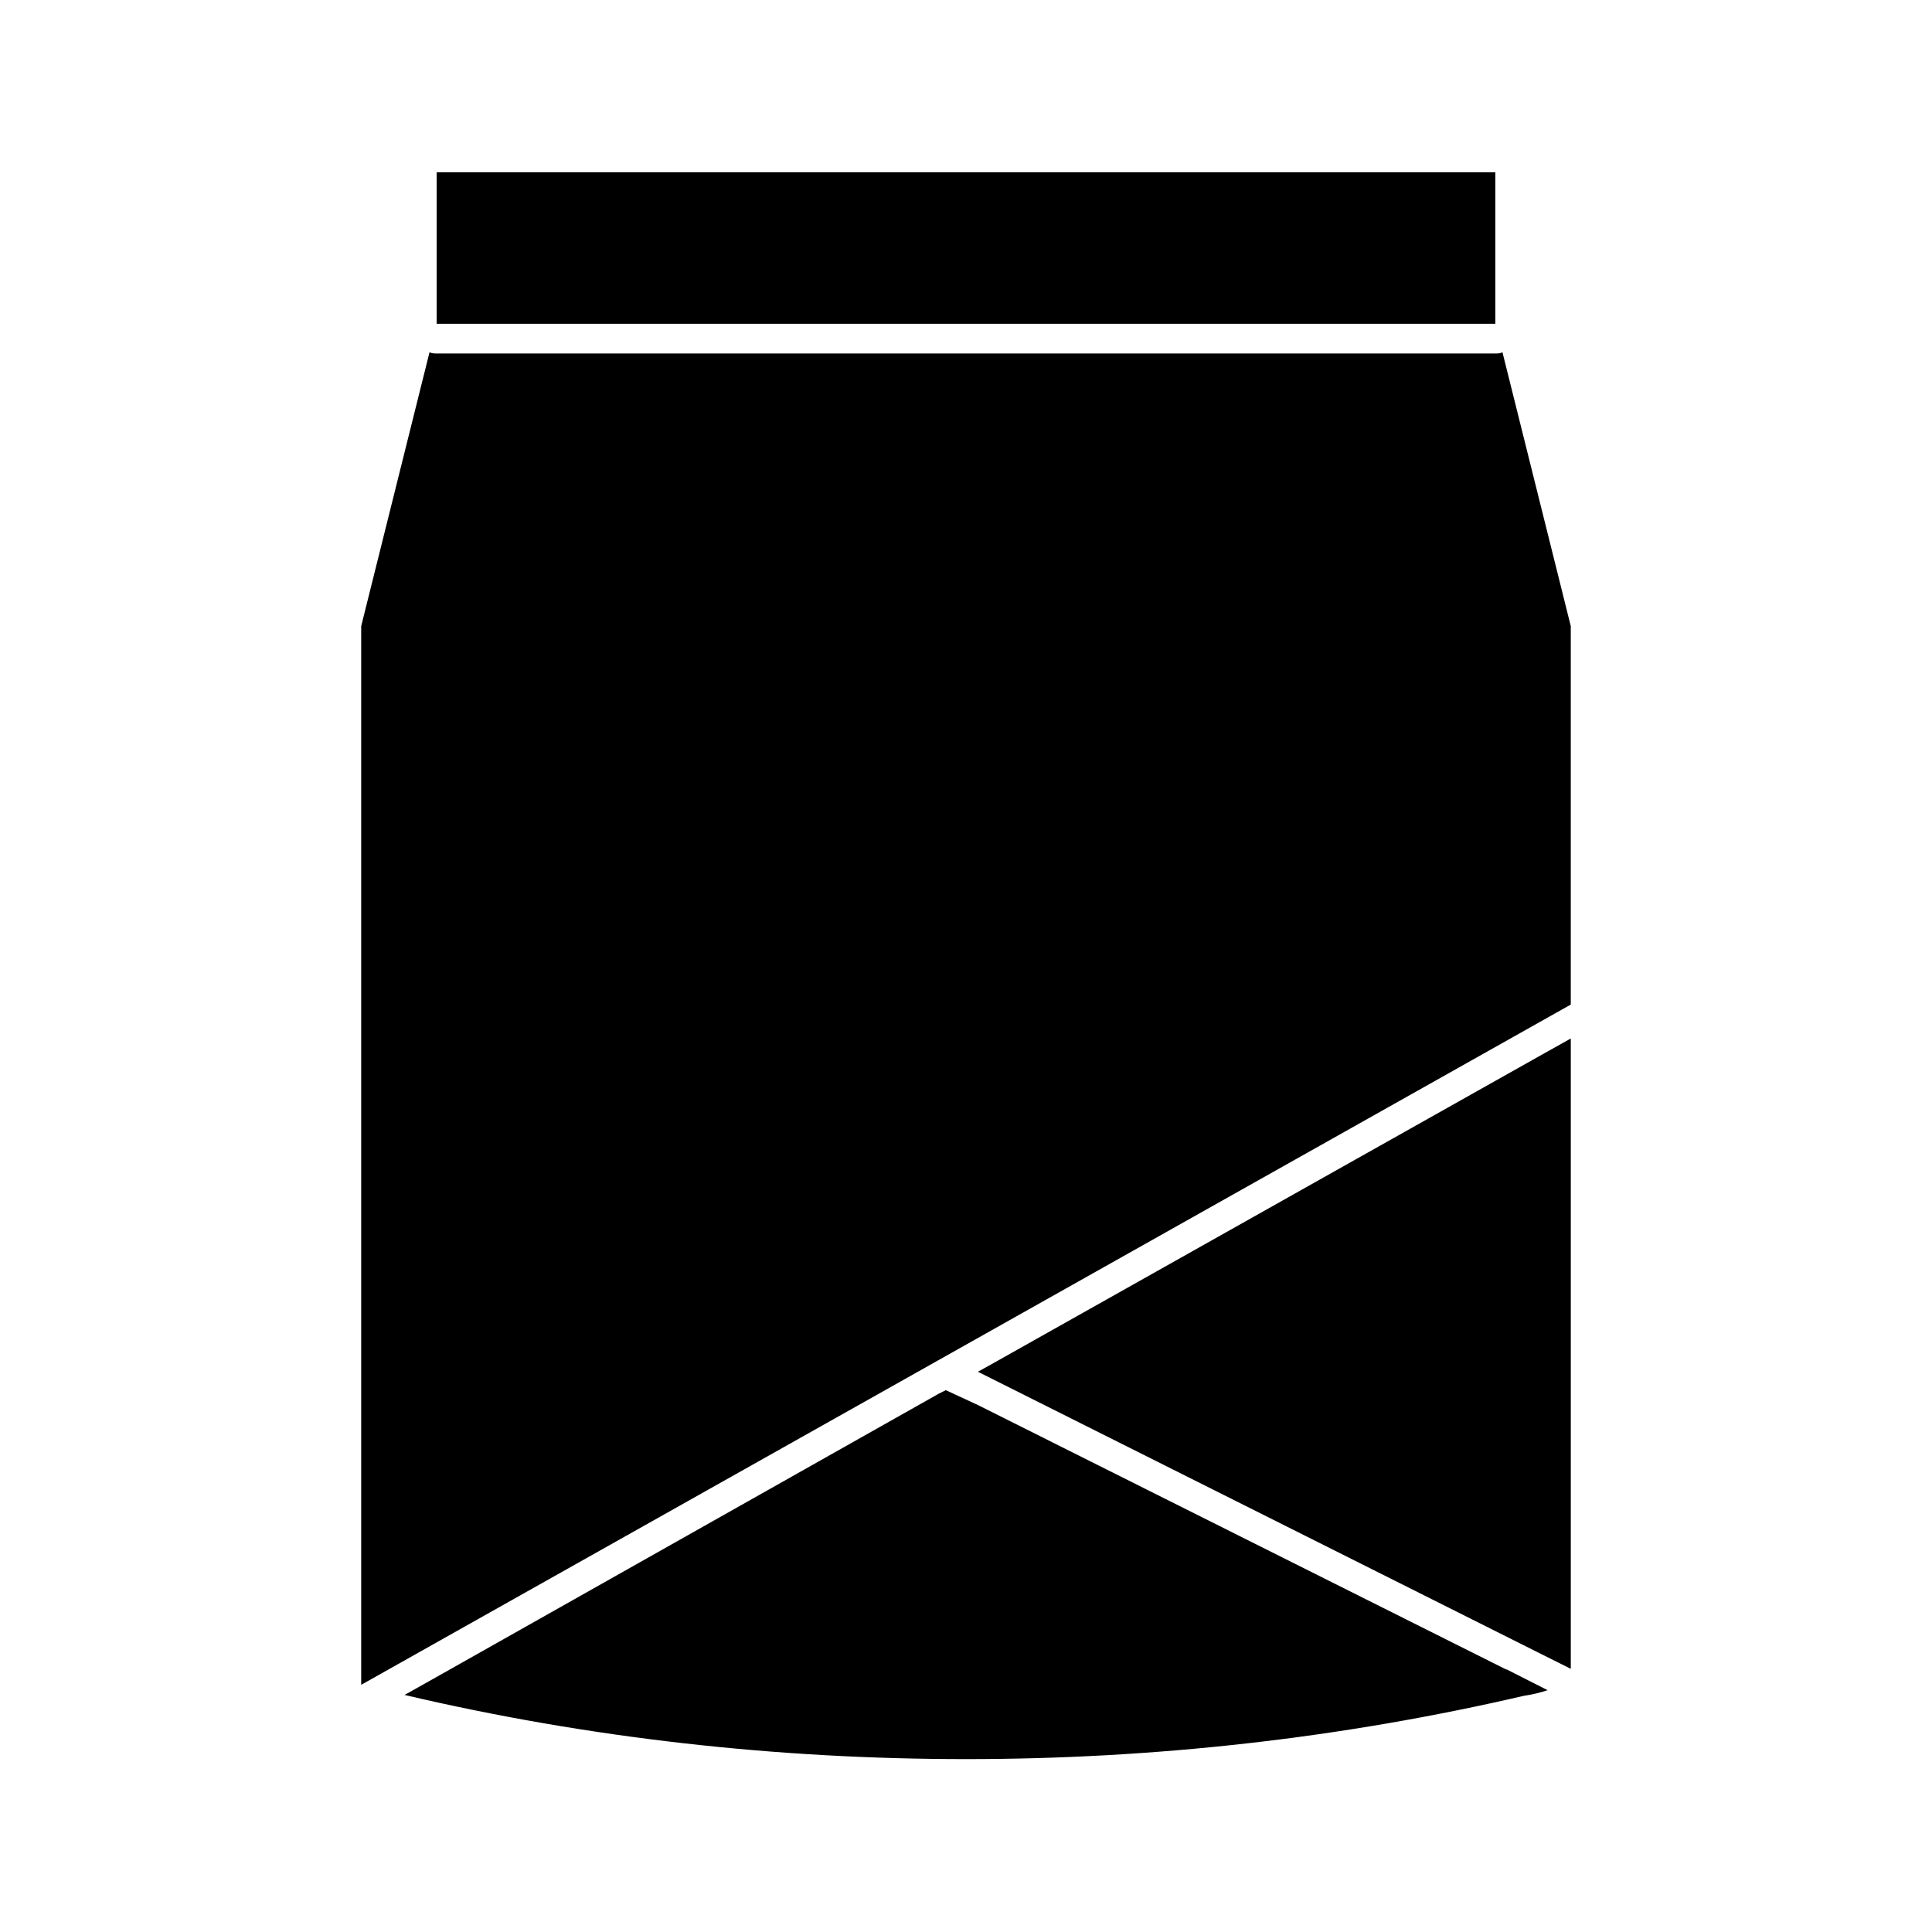
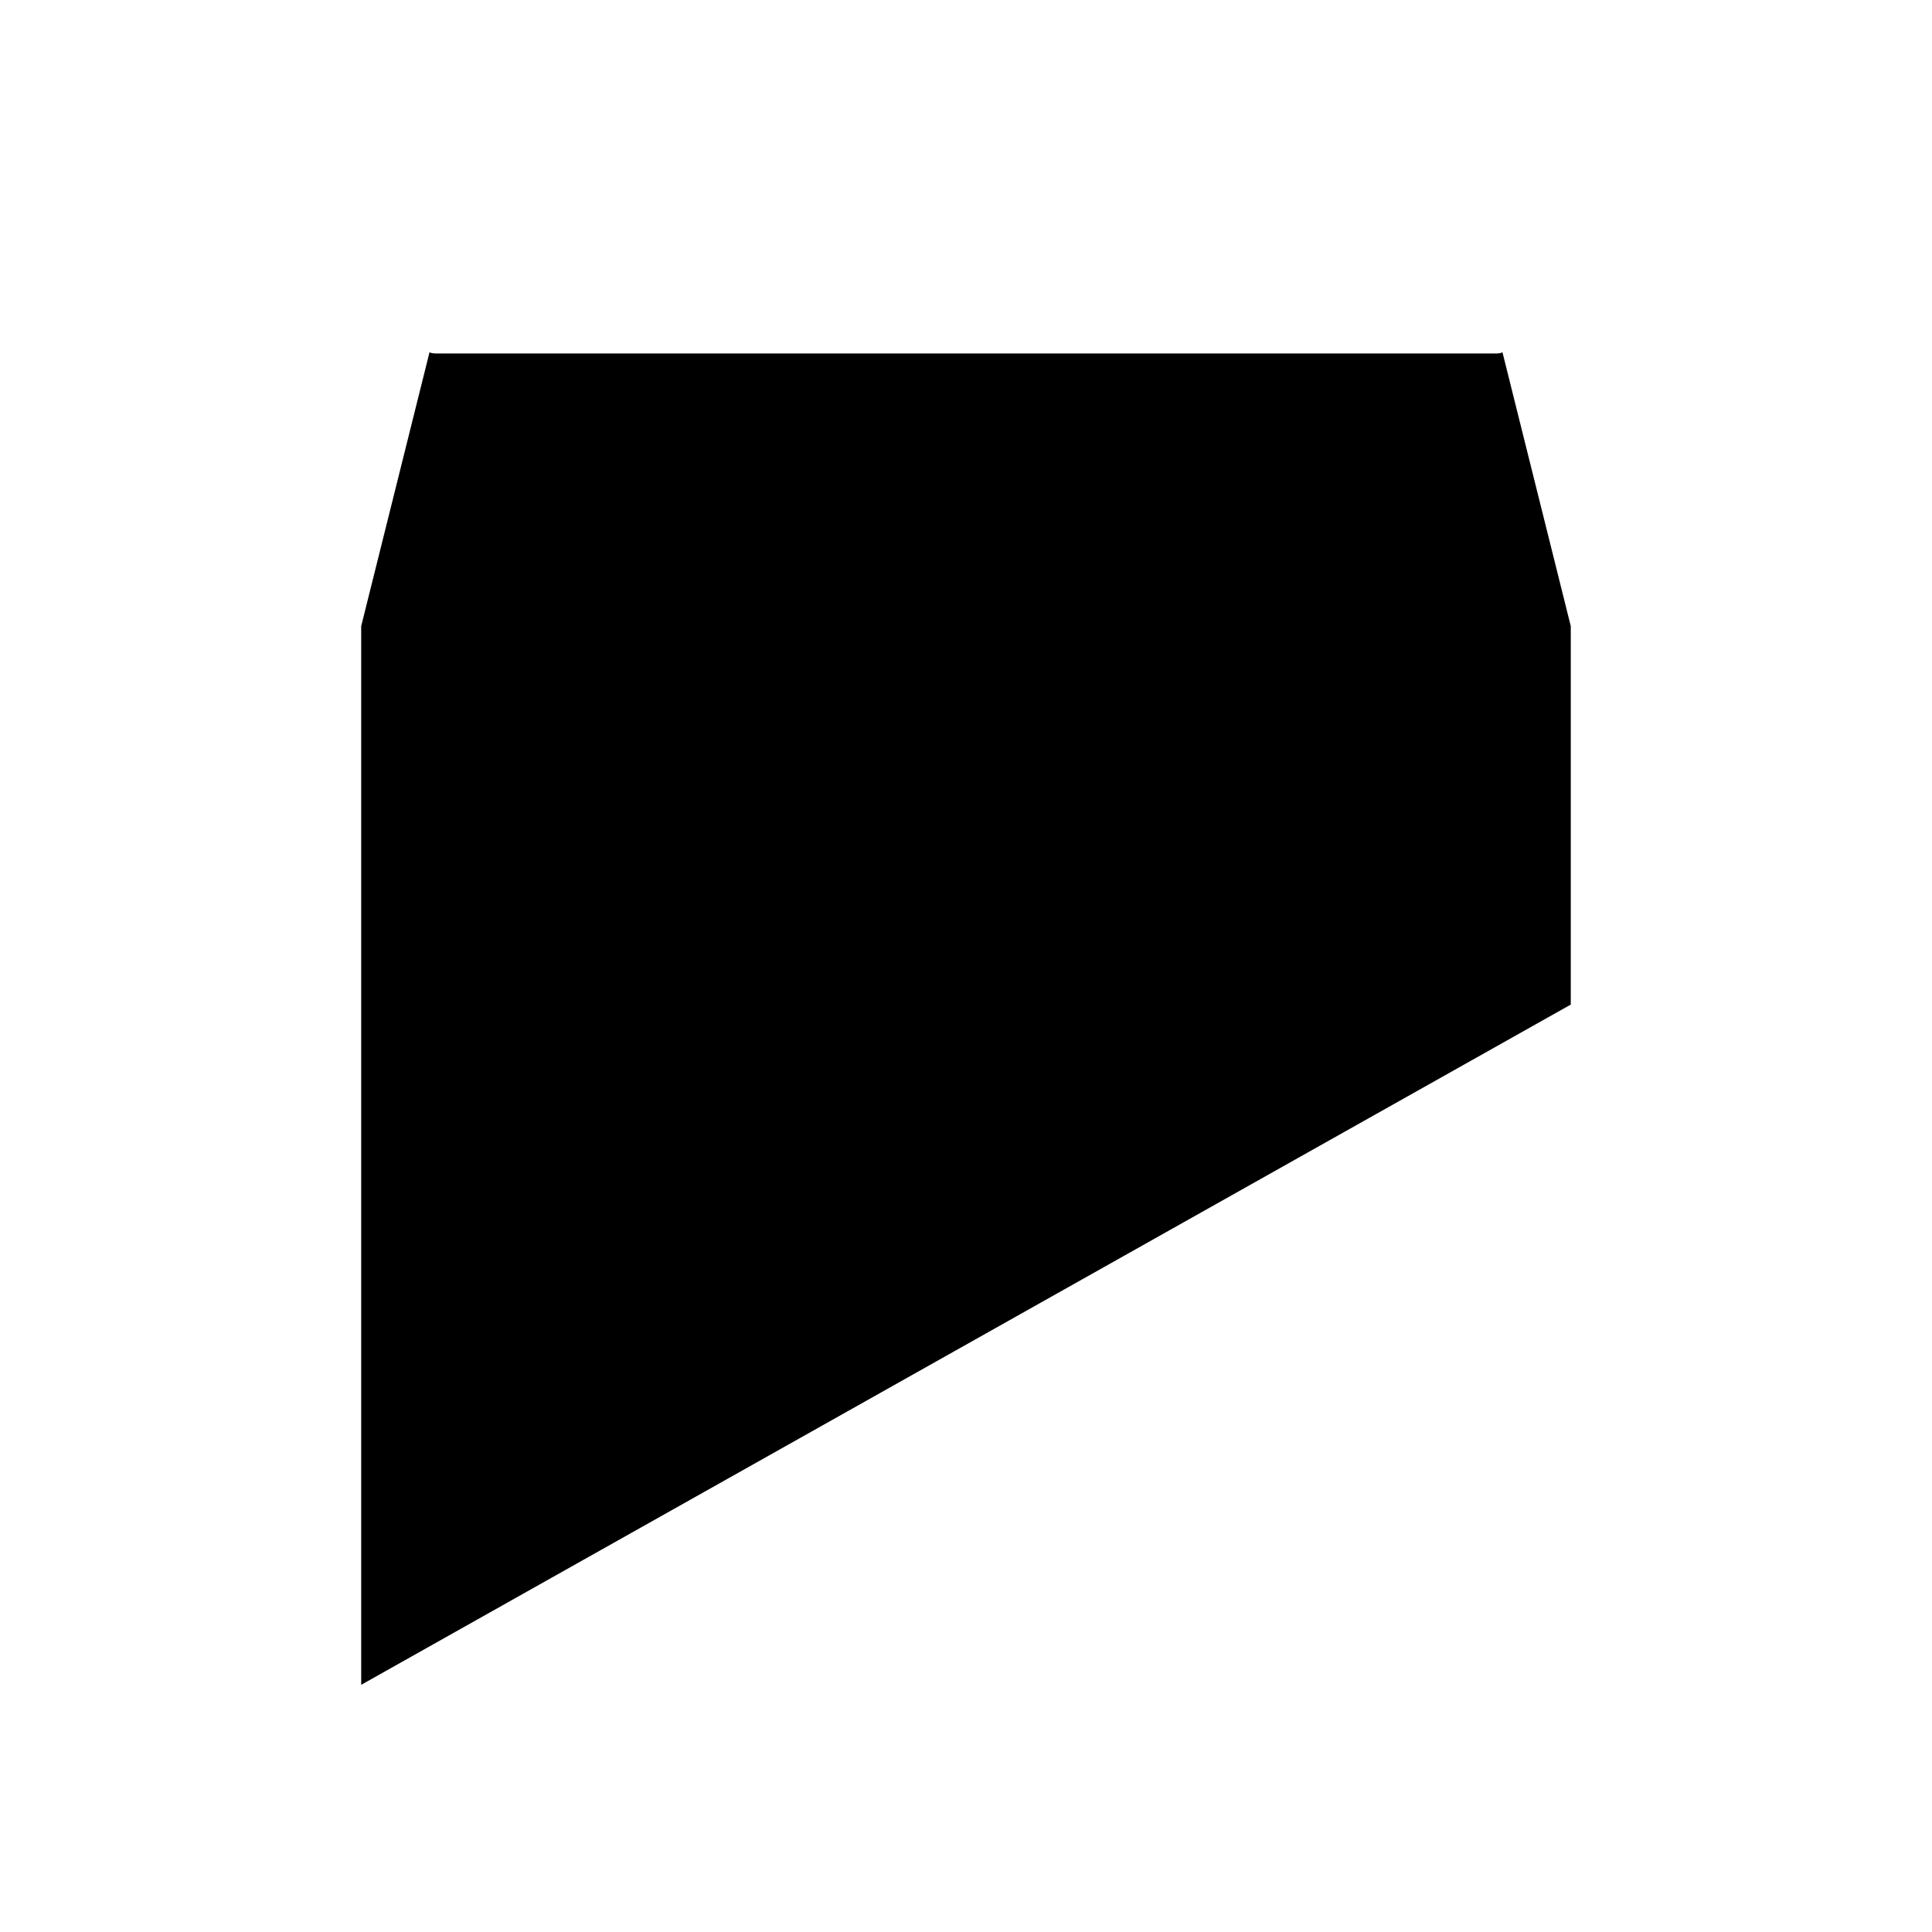
<svg xmlns="http://www.w3.org/2000/svg" fill="#000000" width="800px" height="800px" version="1.1" viewBox="144 144 512 512">
  <g>
-     <path d="m407.4 505.17-4.25 2.363 4.723 2.359 144.53 72.426 7.871 3.934v-167.04l-7.871 4.406z" />
-     <path d="m540.28 221.93v-32.277h-280.56v40.148h280.56z" />
    <path d="m542.17 237.36c-0.629 0.316-1.258 0.316-1.891 0.316h-6.141l-268.28-0.004h-6.141c-0.629 0-1.258 0-1.891-0.316l-18.105 72.578v280.56l320.55-180.27v-100.29z" />
-     <path d="m543.11 586.41-139.96-70.062-8.5-3.938-1.891 0.945-131.46 74.156-10.078 5.668c48.961 11.496 98.871 17.004 148.78 17.004 49.75 0 99.504-5.512 148.15-16.848h0.156c2.047-0.316 3.938-0.789 5.824-1.418l-10.863-5.512z" />
  </g>
</svg>